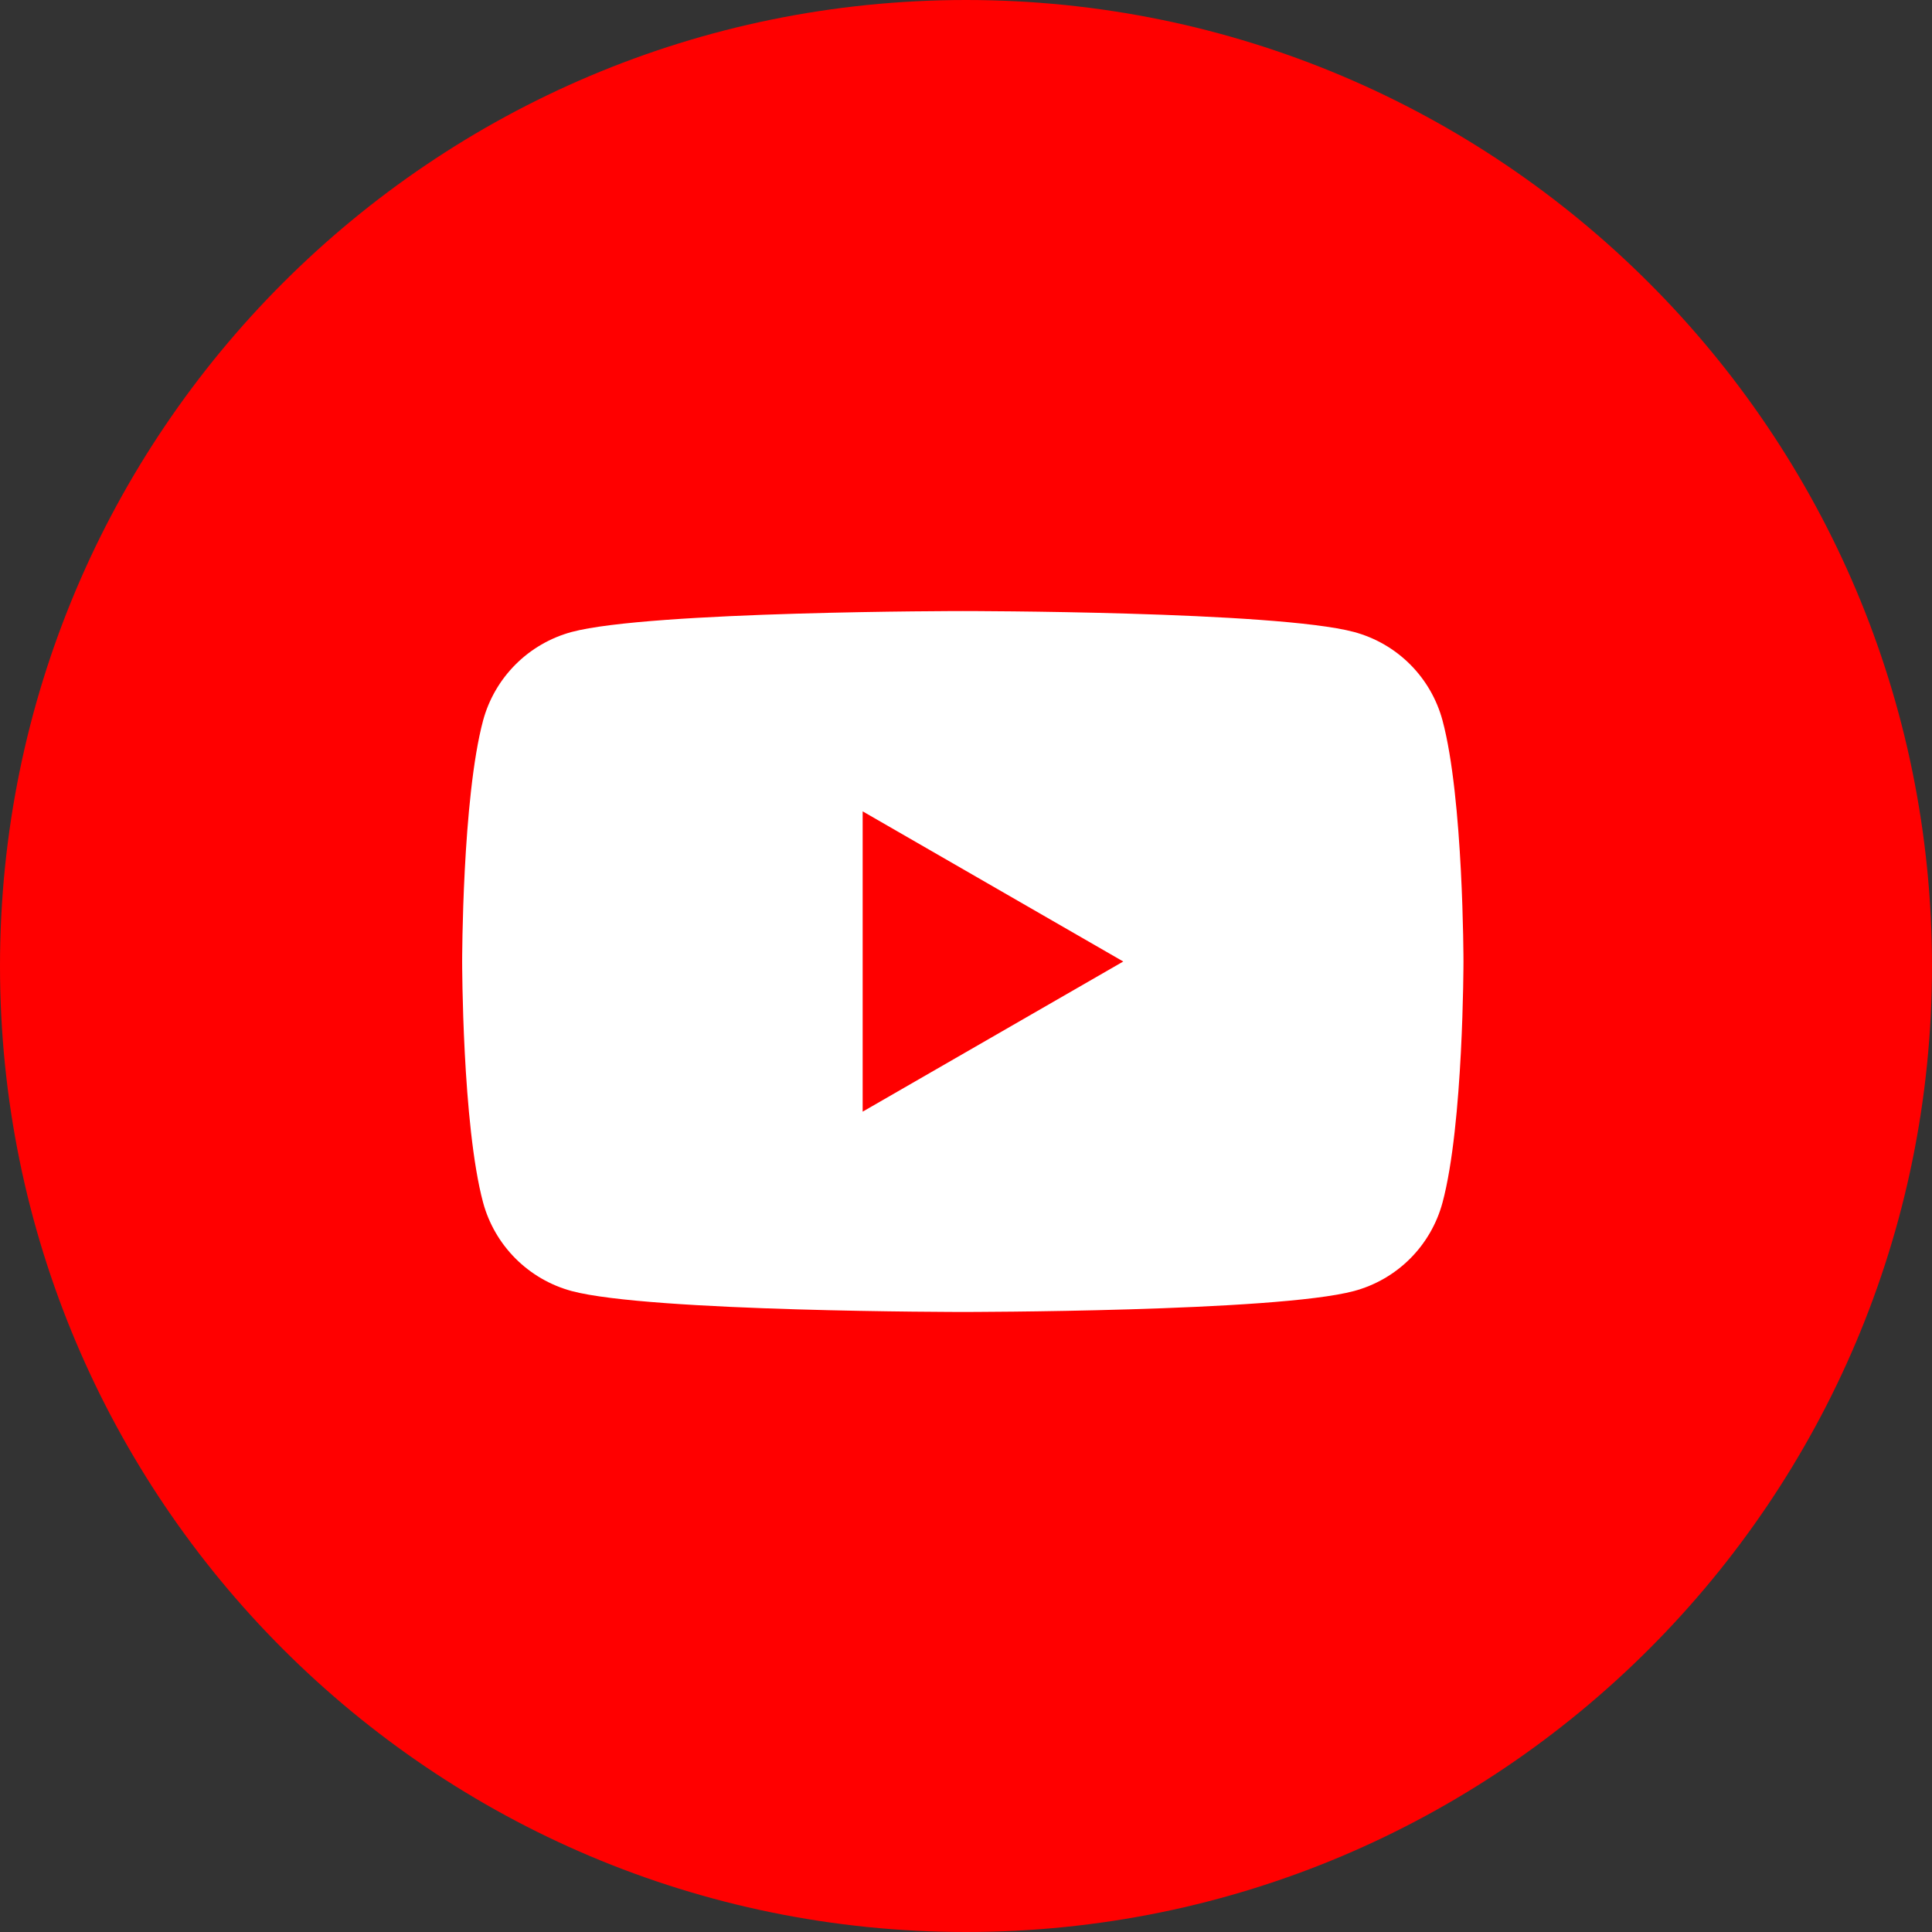
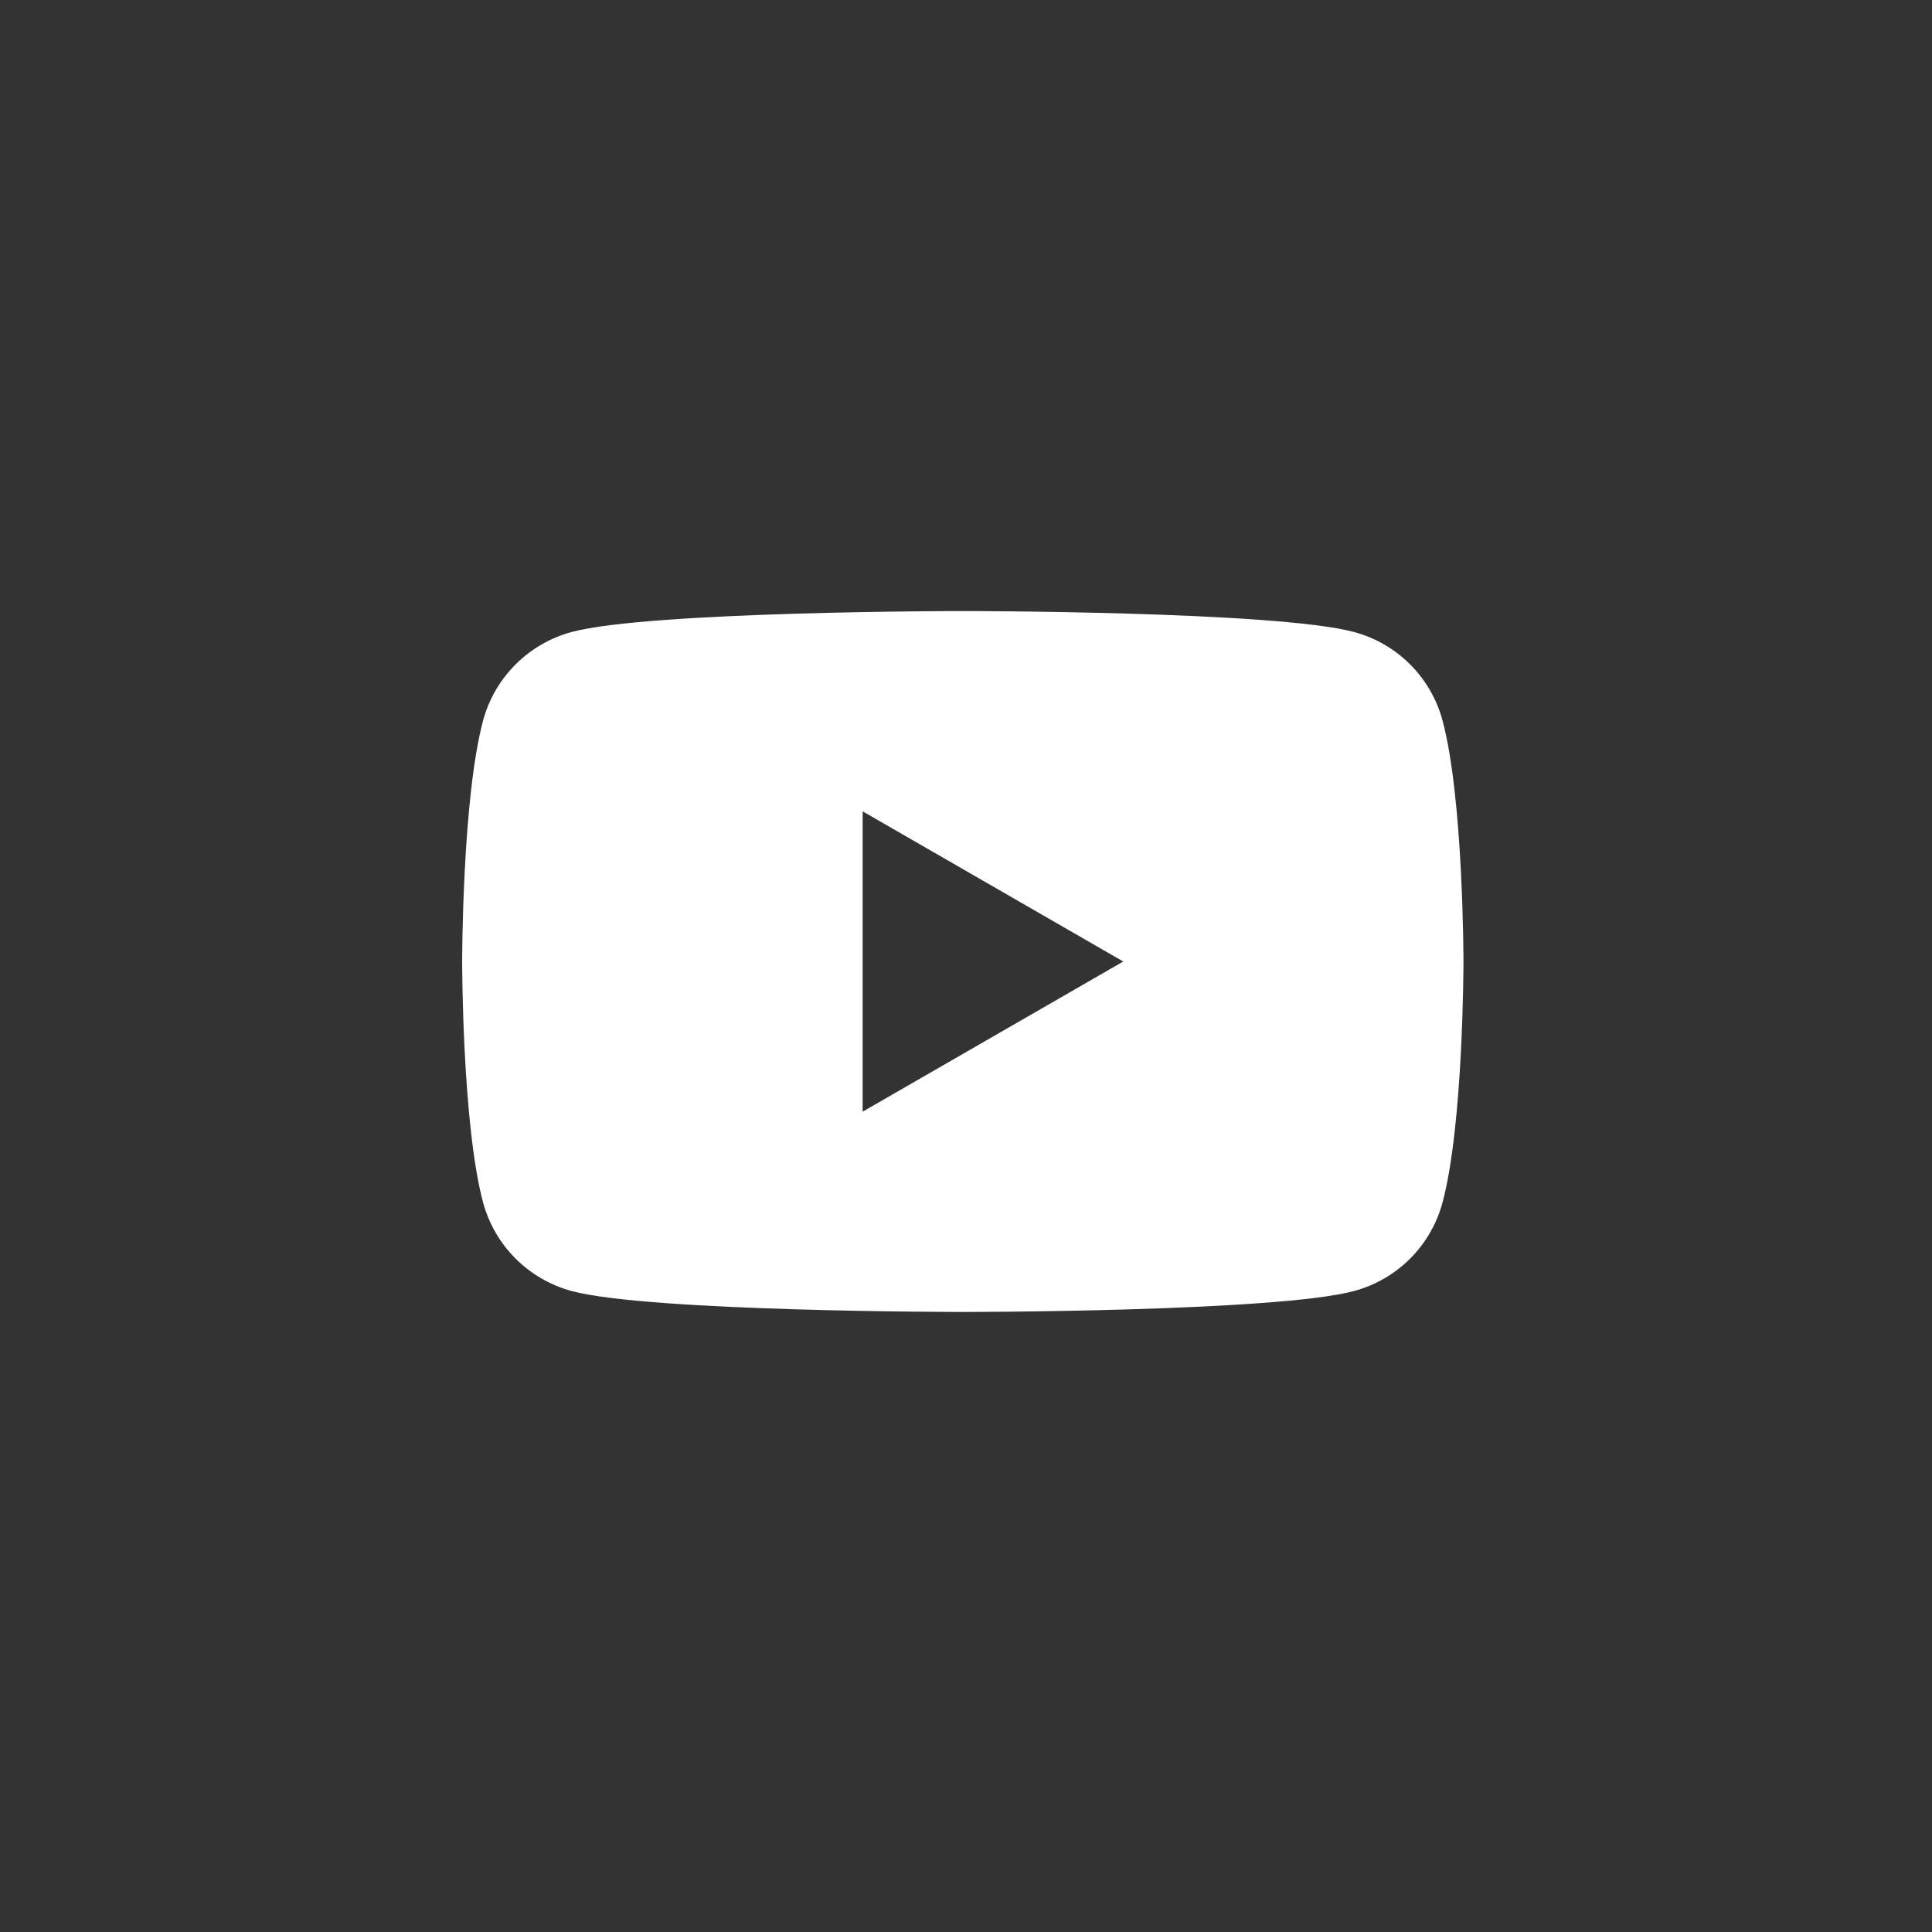
<svg xmlns="http://www.w3.org/2000/svg" width="215" height="215" viewBox="0 0 215 215" fill="none">
  <rect x="0" y="0" width="215" height="215" fill="#333333" stroke="none" />
-   <path d="M107.5 215C166.871 215 215 166.871 215 107.5C215 48.129 166.871 0 107.5 0C48.129 0 0 48.129 0 107.5C0 166.871 48.129 215 107.5 215Z" fill="#FF0000" />
  <path d="M160.53 80.18C159.896 77.819 158.652 75.665 156.923 73.936C155.194 72.207 153.041 70.964 150.68 70.33C142 68 107.15 68 107.15 68C107.15 68 72.3 68 63.61 70.33C61.251 70.969 59.101 72.215 57.373 73.943C55.645 75.671 54.399 77.821 53.76 80.18C51.43 88.87 51.43 107 51.43 107C51.43 107 51.43 125.13 53.76 133.82C54.399 136.179 55.645 138.329 57.373 140.057C59.101 141.785 61.251 143.031 63.61 143.67C72.3 146 107.15 146 107.15 146C107.15 146 141.99 146 150.68 143.67C153.041 143.036 155.194 141.792 156.923 140.064C158.652 138.335 159.896 136.181 160.53 133.82C162.86 125.13 162.86 107 162.86 107C162.86 107 162.86 88.87 160.53 80.18ZM96 123.71V90.29L125 107L96 123.71Z" fill="white" />
</svg>